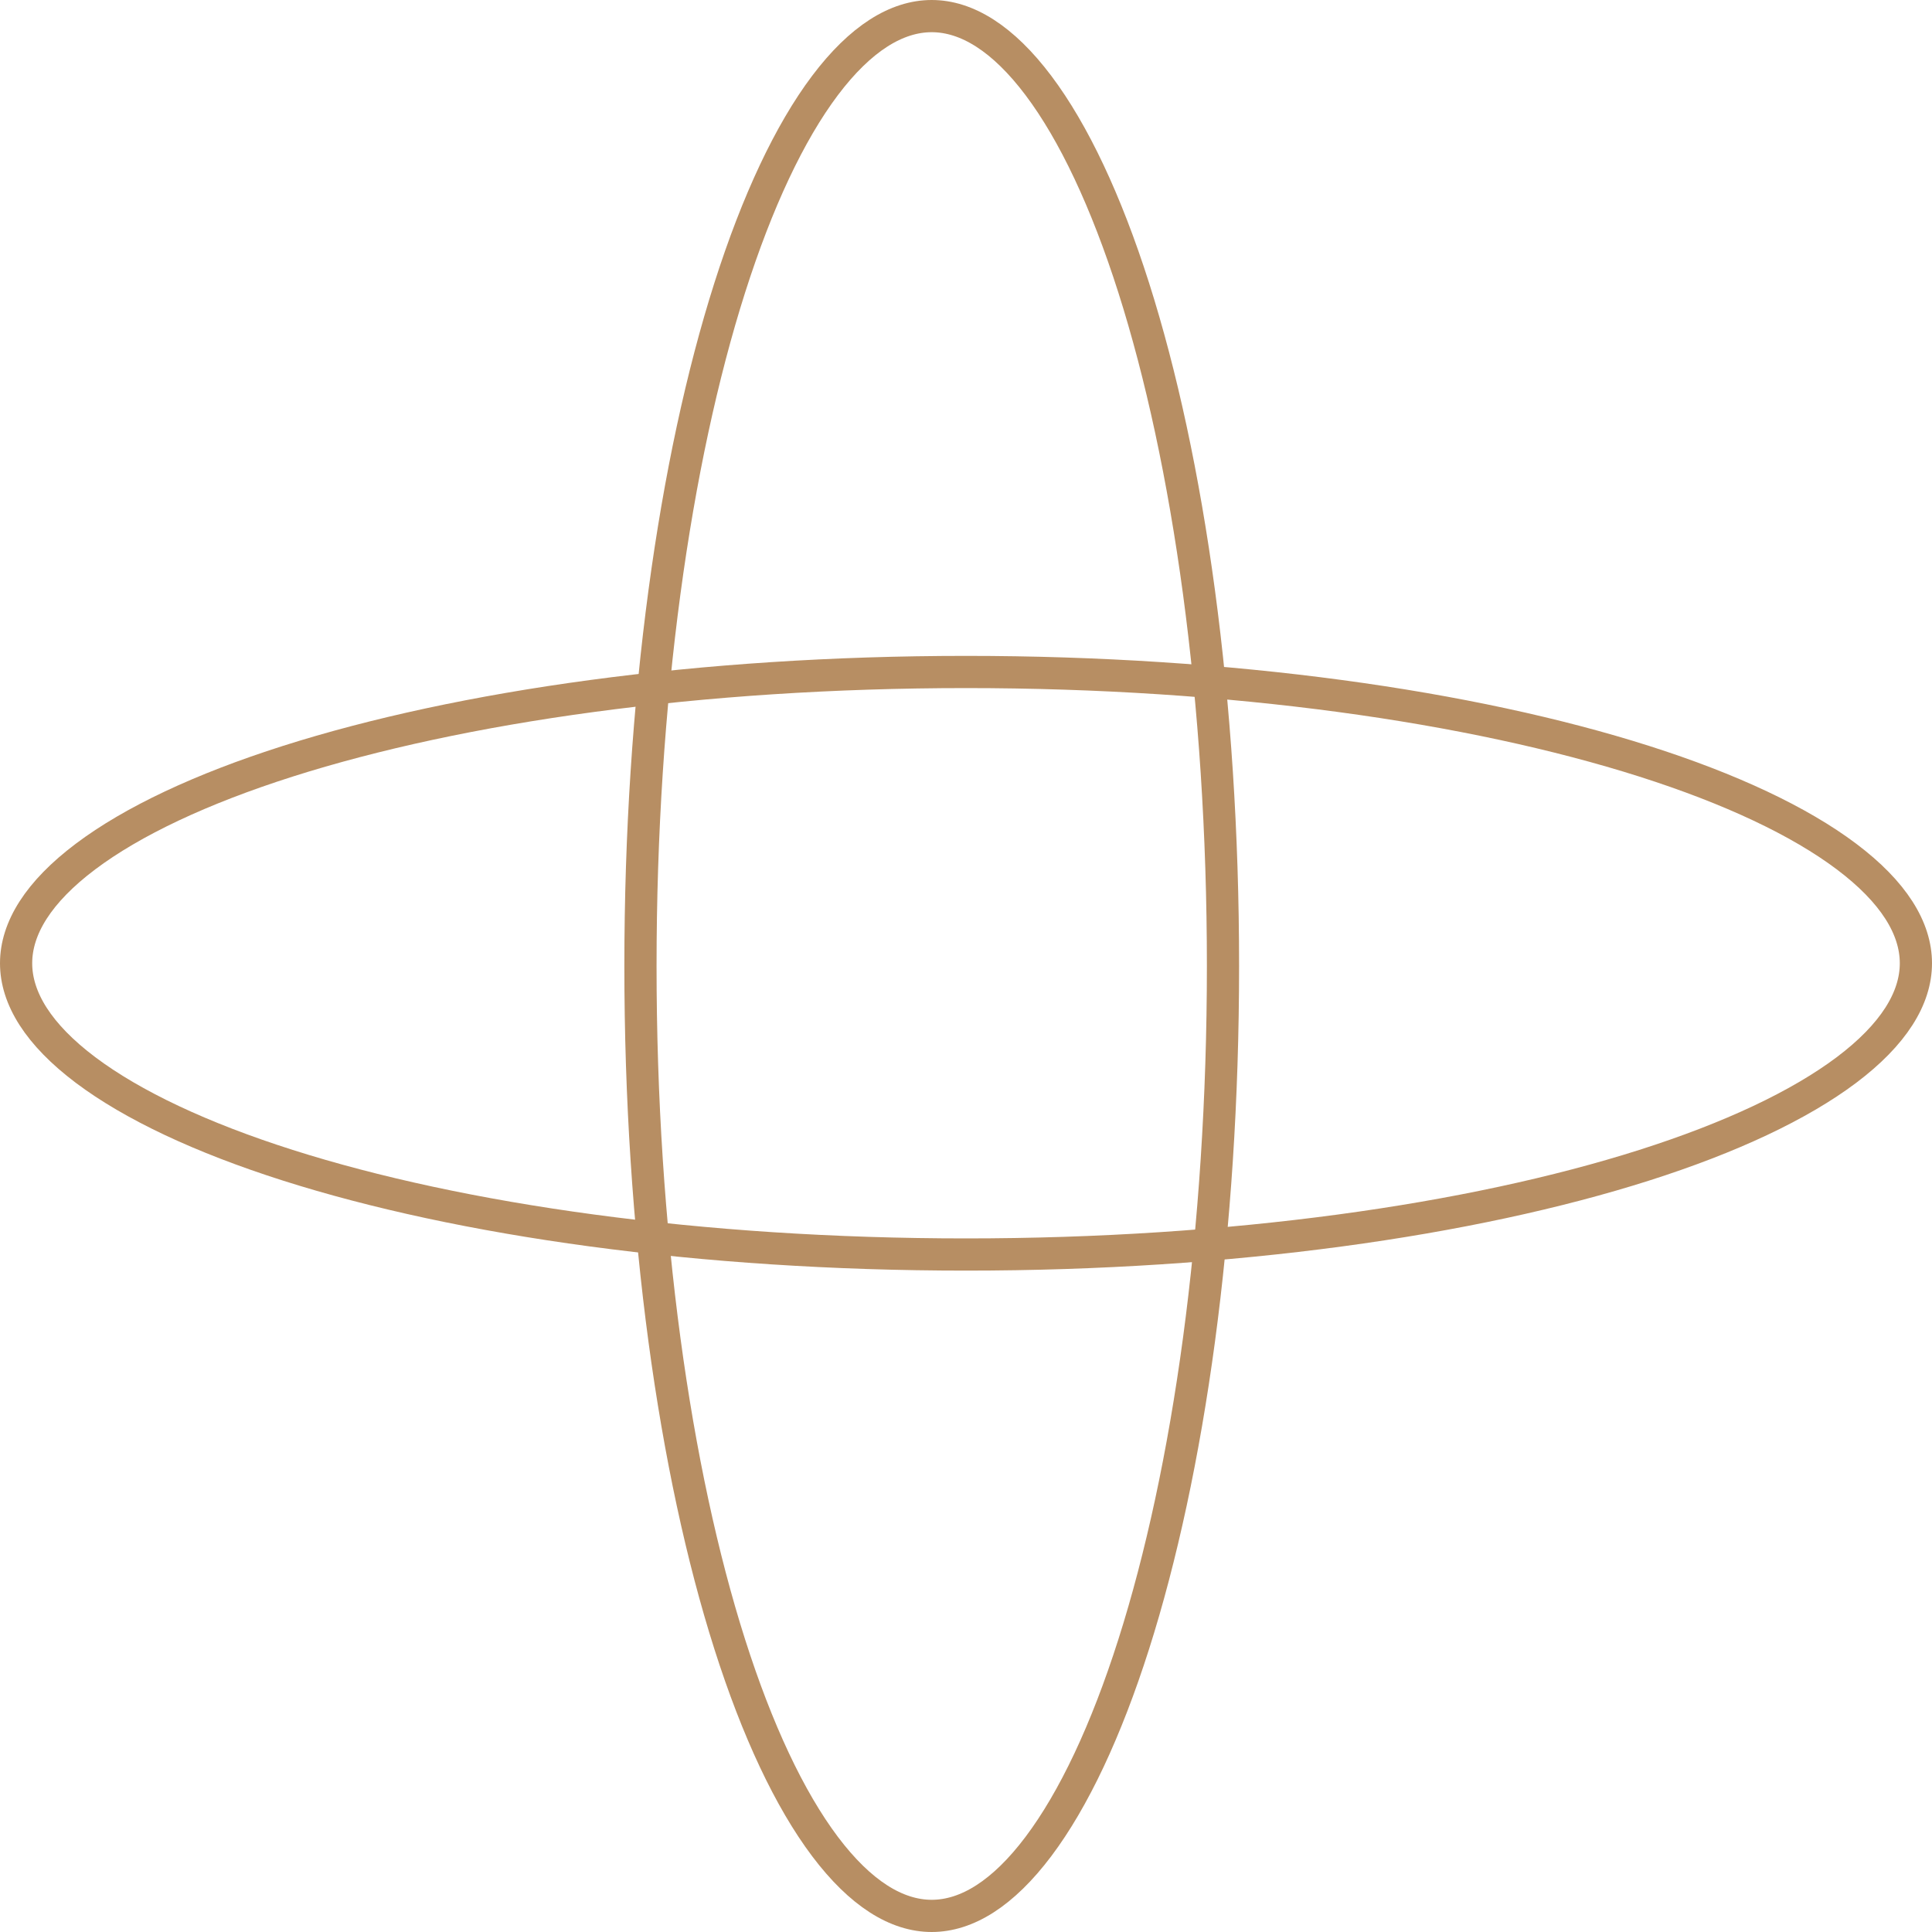
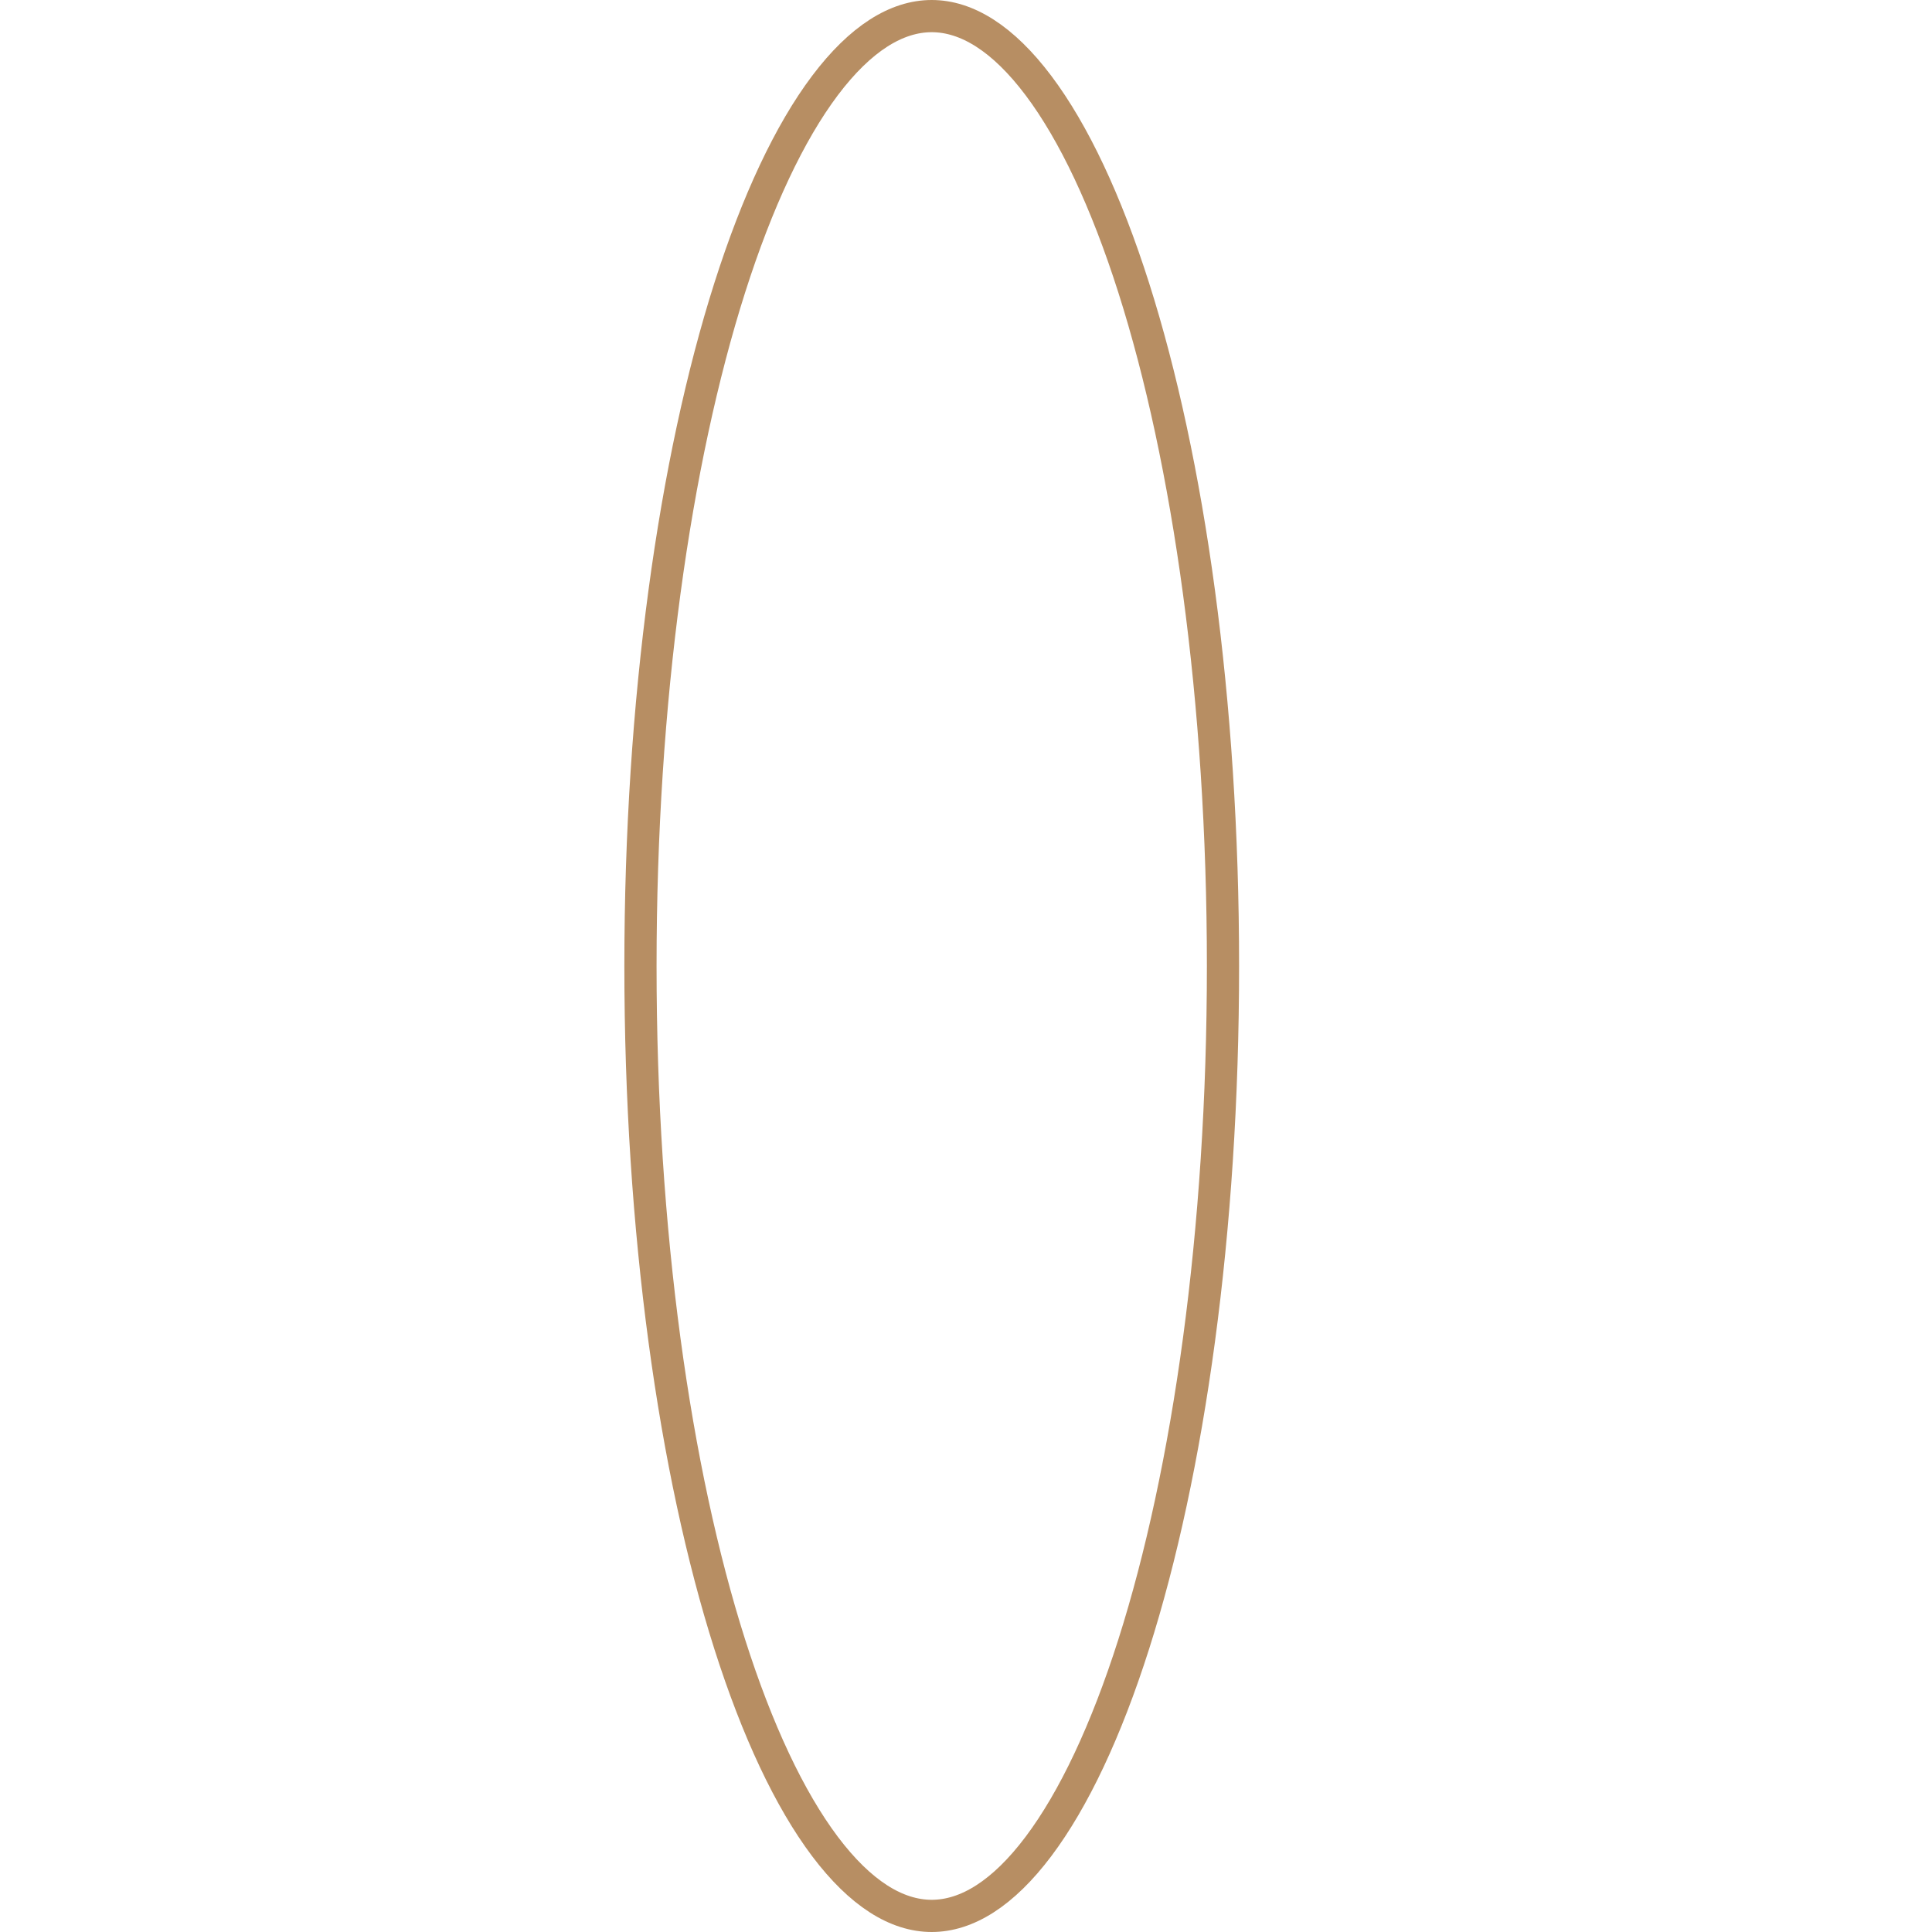
<svg xmlns="http://www.w3.org/2000/svg" width="60" height="60" viewBox="0 0 60 60" fill="none">
-   <path d="M59.5 29.915C59.5 31.003 58.806 32.129 57.342 33.231C55.886 34.325 53.748 35.333 51.062 36.188C45.694 37.896 38.247 38.96 30 38.96C21.753 38.96 14.306 37.896 8.938 36.188C6.252 35.333 4.114 34.325 2.658 33.231C1.194 32.129 0.5 31.003 0.5 29.915C0.5 28.826 1.194 27.7 2.658 26.599C4.114 25.504 6.252 24.496 8.938 23.641C14.306 21.933 21.753 20.869 30 20.869C38.247 20.869 45.694 21.933 51.062 23.641C53.748 24.496 55.886 25.504 57.342 26.599C58.806 27.7 59.5 28.826 59.5 29.915Z" stroke="#B78E63" />
  <path d="M28.935 0.5C30.024 0.5 31.15 1.194 32.251 2.658C33.346 4.114 34.354 6.252 35.209 8.938C36.916 14.306 37.981 21.753 37.981 30C37.981 38.247 36.916 45.694 35.209 51.062C34.354 53.748 33.346 55.886 32.251 57.342C31.15 58.806 30.024 59.5 28.935 59.5C27.846 59.5 26.721 58.806 25.619 57.342C24.524 55.886 23.517 53.748 22.662 51.062C20.954 45.694 19.89 38.247 19.89 30C19.89 21.753 20.954 14.306 22.662 8.938C23.517 6.252 24.524 4.114 25.619 2.658C26.721 1.194 27.846 0.5 28.935 0.5Z" stroke="#B78E63" />
</svg>